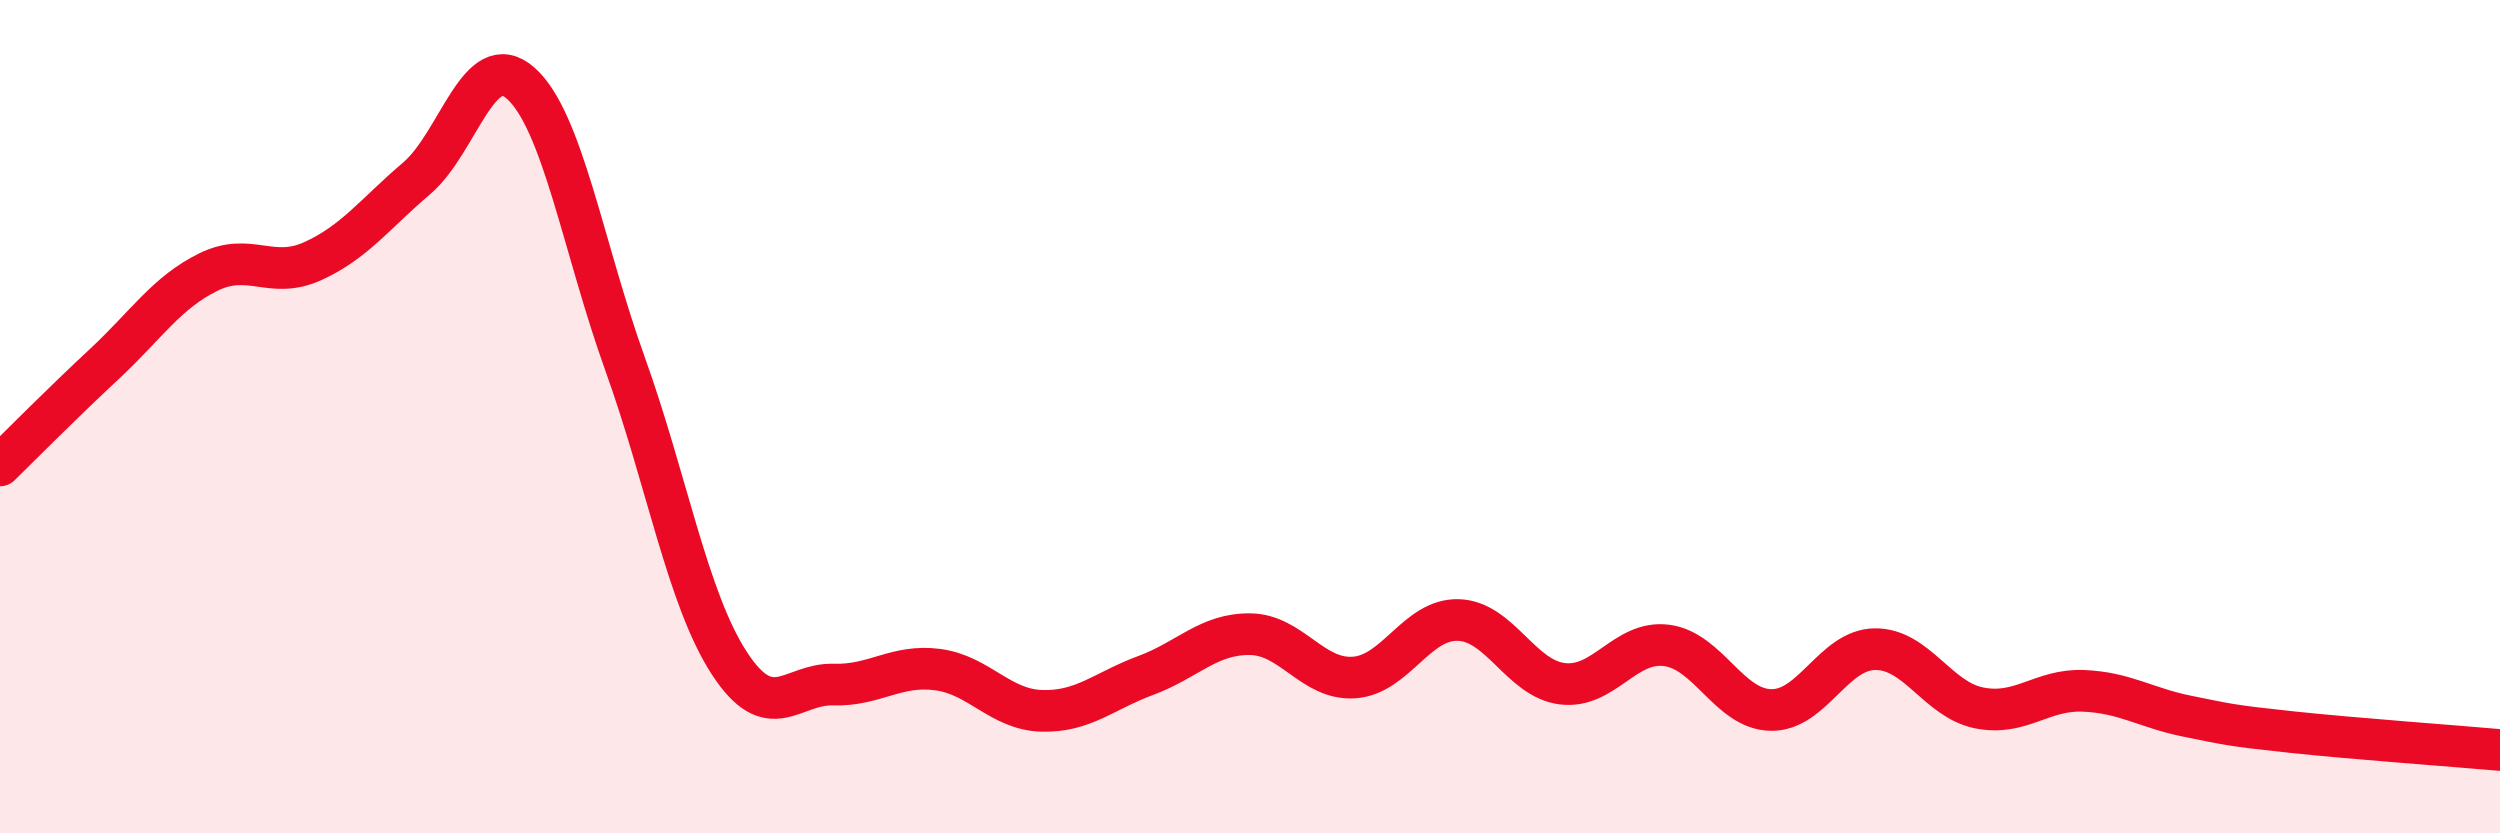
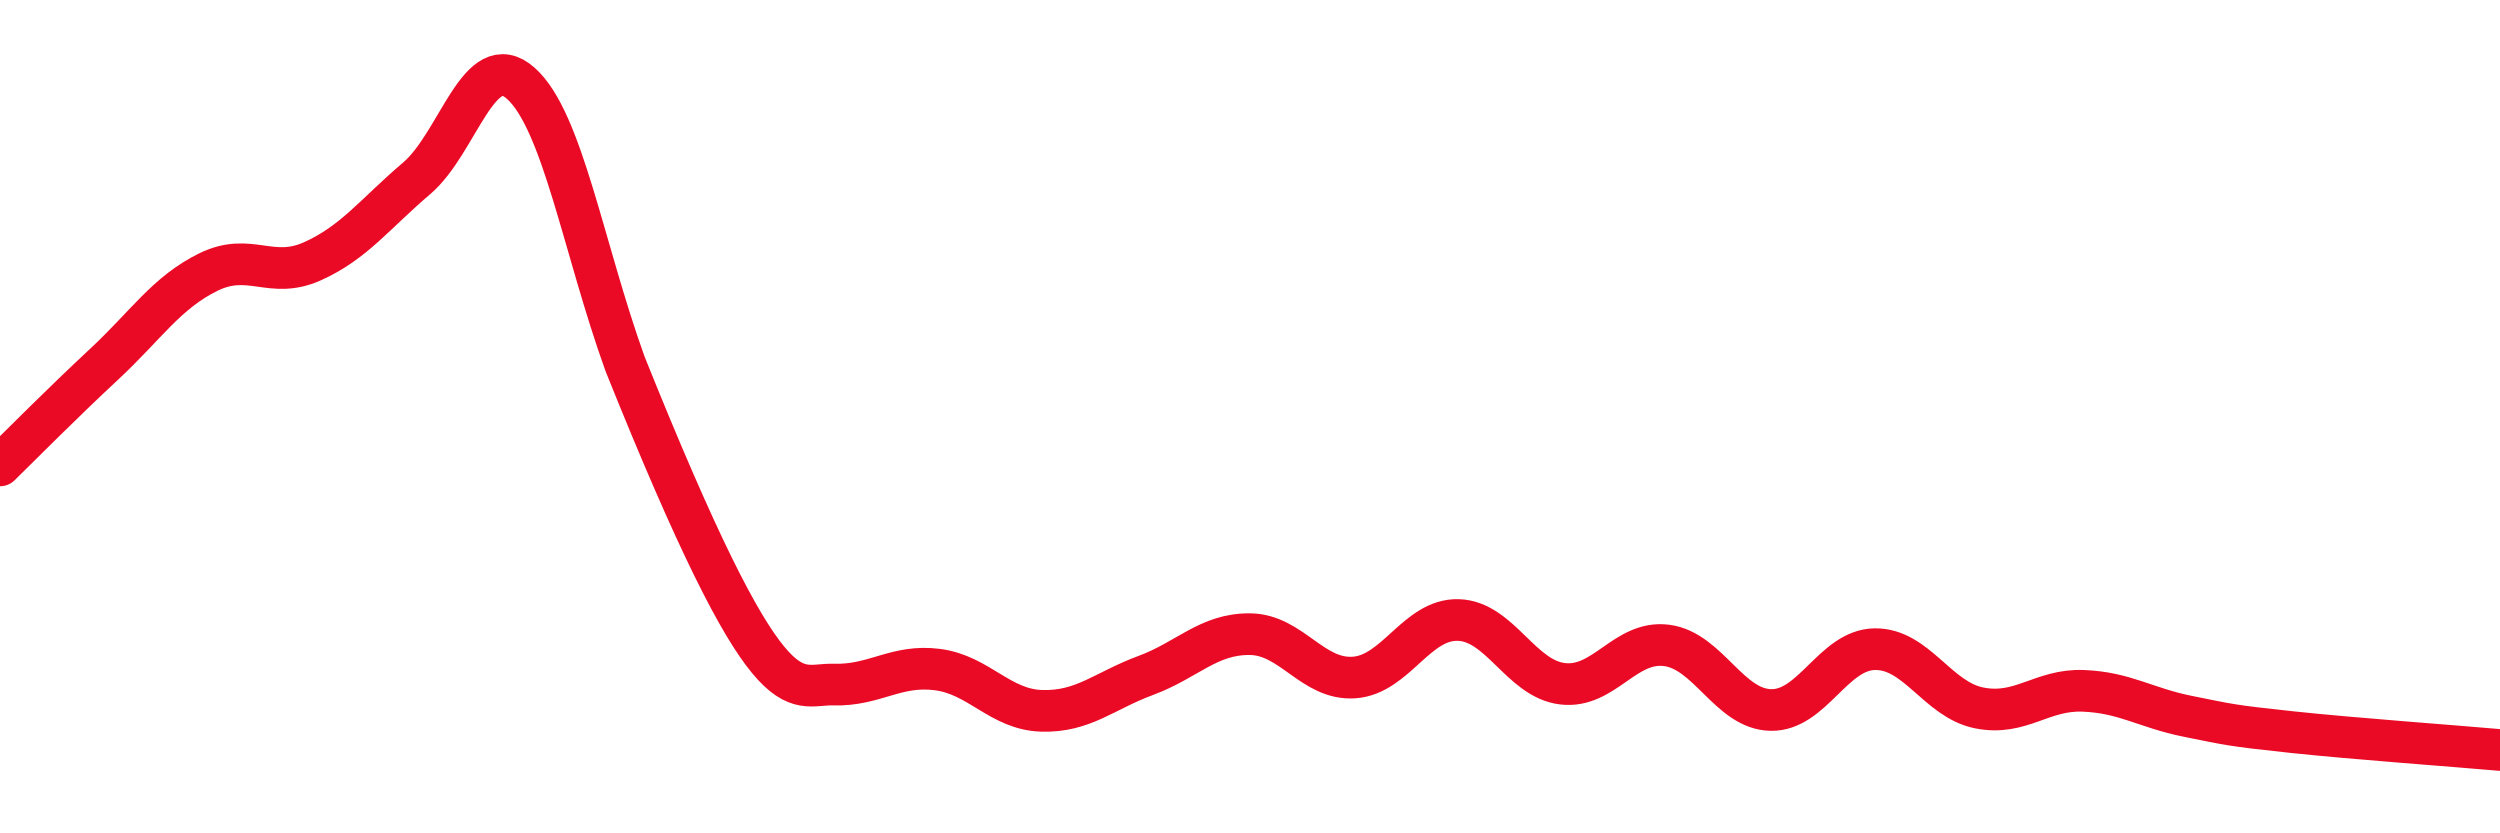
<svg xmlns="http://www.w3.org/2000/svg" width="60" height="20" viewBox="0 0 60 20">
-   <path d="M 0,11.17 C 0.5,10.68 1.5,9.67 2.5,8.74 C 3.5,7.81 4,7.02 5,6.53 C 6,6.04 6.5,6.72 7.5,6.27 C 8.5,5.82 9,5.13 10,4.28 C 11,3.43 11.5,1.11 12.5,2 C 13.5,2.89 14,5.95 15,8.73 C 16,11.51 16.5,14.37 17.5,15.91 C 18.5,17.45 19,16.4 20,16.43 C 21,16.46 21.5,15.94 22.5,16.07 C 23.5,16.2 24,17.03 25,17.06 C 26,17.09 26.5,16.58 27.5,16.21 C 28.5,15.84 29,15.21 30,15.22 C 31,15.23 31.5,16.33 32.5,16.26 C 33.5,16.19 34,14.85 35,14.88 C 36,14.91 36.5,16.29 37.5,16.41 C 38.5,16.53 39,15.36 40,15.49 C 41,15.62 41.5,17.02 42.5,17.04 C 43.5,17.06 44,15.59 45,15.58 C 46,15.57 46.5,16.79 47.5,16.99 C 48.5,17.19 49,16.54 50,16.58 C 51,16.62 51.5,16.99 52.5,17.19 C 53.5,17.39 53.5,17.41 55,17.57 C 56.5,17.73 59,17.91 60,18L60 20L0 20Z" fill="#EB0A25" opacity="0.1" stroke-linecap="round" stroke-linejoin="round" />
-   <path d="M 0,11.17 C 0.5,10.68 1.5,9.67 2.5,8.74 C 3.5,7.81 4,7.02 5,6.53 C 6,6.04 6.5,6.72 7.5,6.27 C 8.5,5.82 9,5.13 10,4.28 C 11,3.43 11.5,1.11 12.5,2 C 13.5,2.89 14,5.95 15,8.73 C 16,11.51 16.5,14.37 17.5,15.91 C 18.5,17.45 19,16.4 20,16.43 C 21,16.46 21.5,15.94 22.5,16.07 C 23.5,16.2 24,17.03 25,17.06 C 26,17.09 26.5,16.58 27.5,16.21 C 28.5,15.84 29,15.21 30,15.22 C 31,15.23 31.5,16.33 32.5,16.26 C 33.5,16.19 34,14.85 35,14.88 C 36,14.91 36.5,16.29 37.5,16.41 C 38.5,16.53 39,15.36 40,15.49 C 41,15.62 41.5,17.02 42.5,17.04 C 43.5,17.06 44,15.59 45,15.58 C 46,15.57 46.5,16.79 47.5,16.99 C 48.5,17.19 49,16.54 50,16.58 C 51,16.62 51.5,16.99 52.5,17.19 C 53.5,17.39 53.5,17.41 55,17.57 C 56.5,17.73 59,17.91 60,18" stroke="#EB0A25" stroke-width="1" fill="none" stroke-linecap="round" stroke-linejoin="round" />
+   <path d="M 0,11.17 C 0.5,10.68 1.5,9.67 2.5,8.74 C 3.5,7.81 4,7.02 5,6.53 C 6,6.04 6.5,6.72 7.5,6.27 C 8.5,5.82 9,5.13 10,4.28 C 11,3.43 11.5,1.11 12.5,2 C 13.5,2.89 14,5.95 15,8.73 C 18.5,17.45 19,16.4 20,16.43 C 21,16.46 21.5,15.94 22.5,16.07 C 23.5,16.2 24,17.03 25,17.06 C 26,17.09 26.5,16.58 27.5,16.21 C 28.5,15.84 29,15.21 30,15.22 C 31,15.23 31.5,16.33 32.5,16.26 C 33.5,16.19 34,14.85 35,14.88 C 36,14.91 36.5,16.29 37.5,16.41 C 38.5,16.53 39,15.36 40,15.49 C 41,15.62 41.5,17.02 42.5,17.04 C 43.5,17.06 44,15.59 45,15.58 C 46,15.57 46.5,16.79 47.5,16.99 C 48.5,17.19 49,16.54 50,16.58 C 51,16.62 51.5,16.99 52.5,17.19 C 53.5,17.39 53.5,17.41 55,17.57 C 56.5,17.73 59,17.91 60,18" stroke="#EB0A25" stroke-width="1" fill="none" stroke-linecap="round" stroke-linejoin="round" />
</svg>